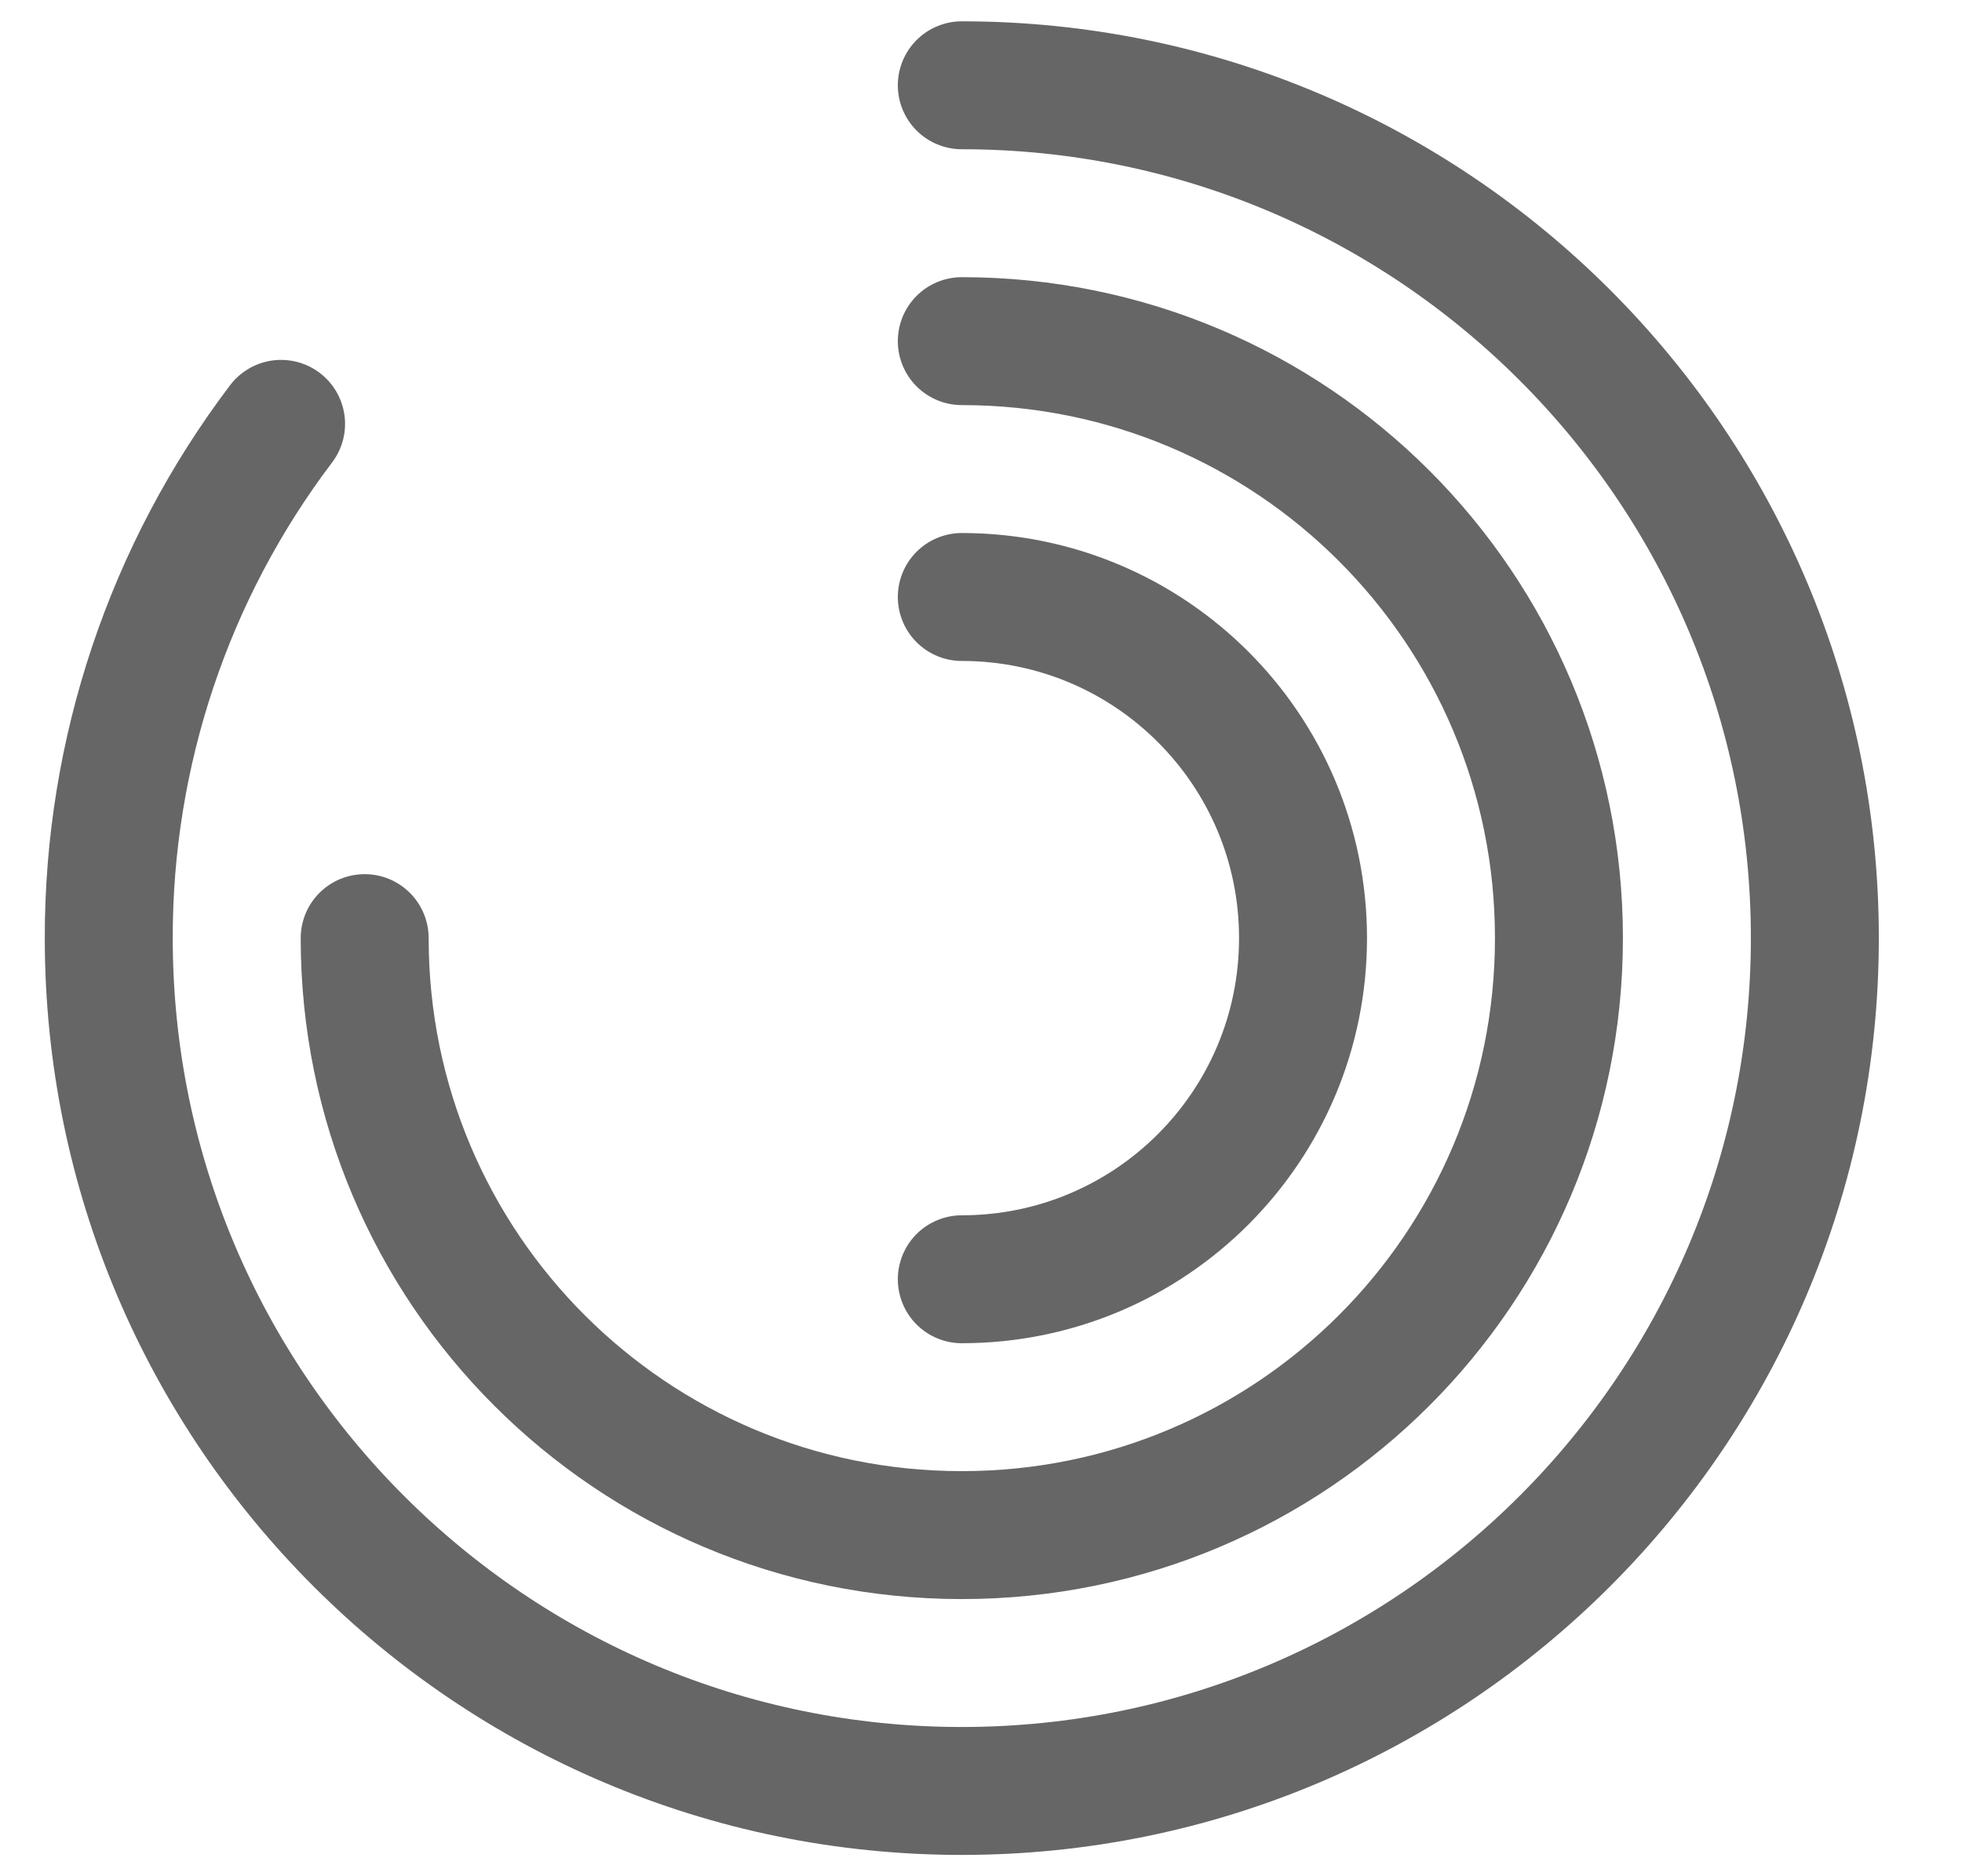
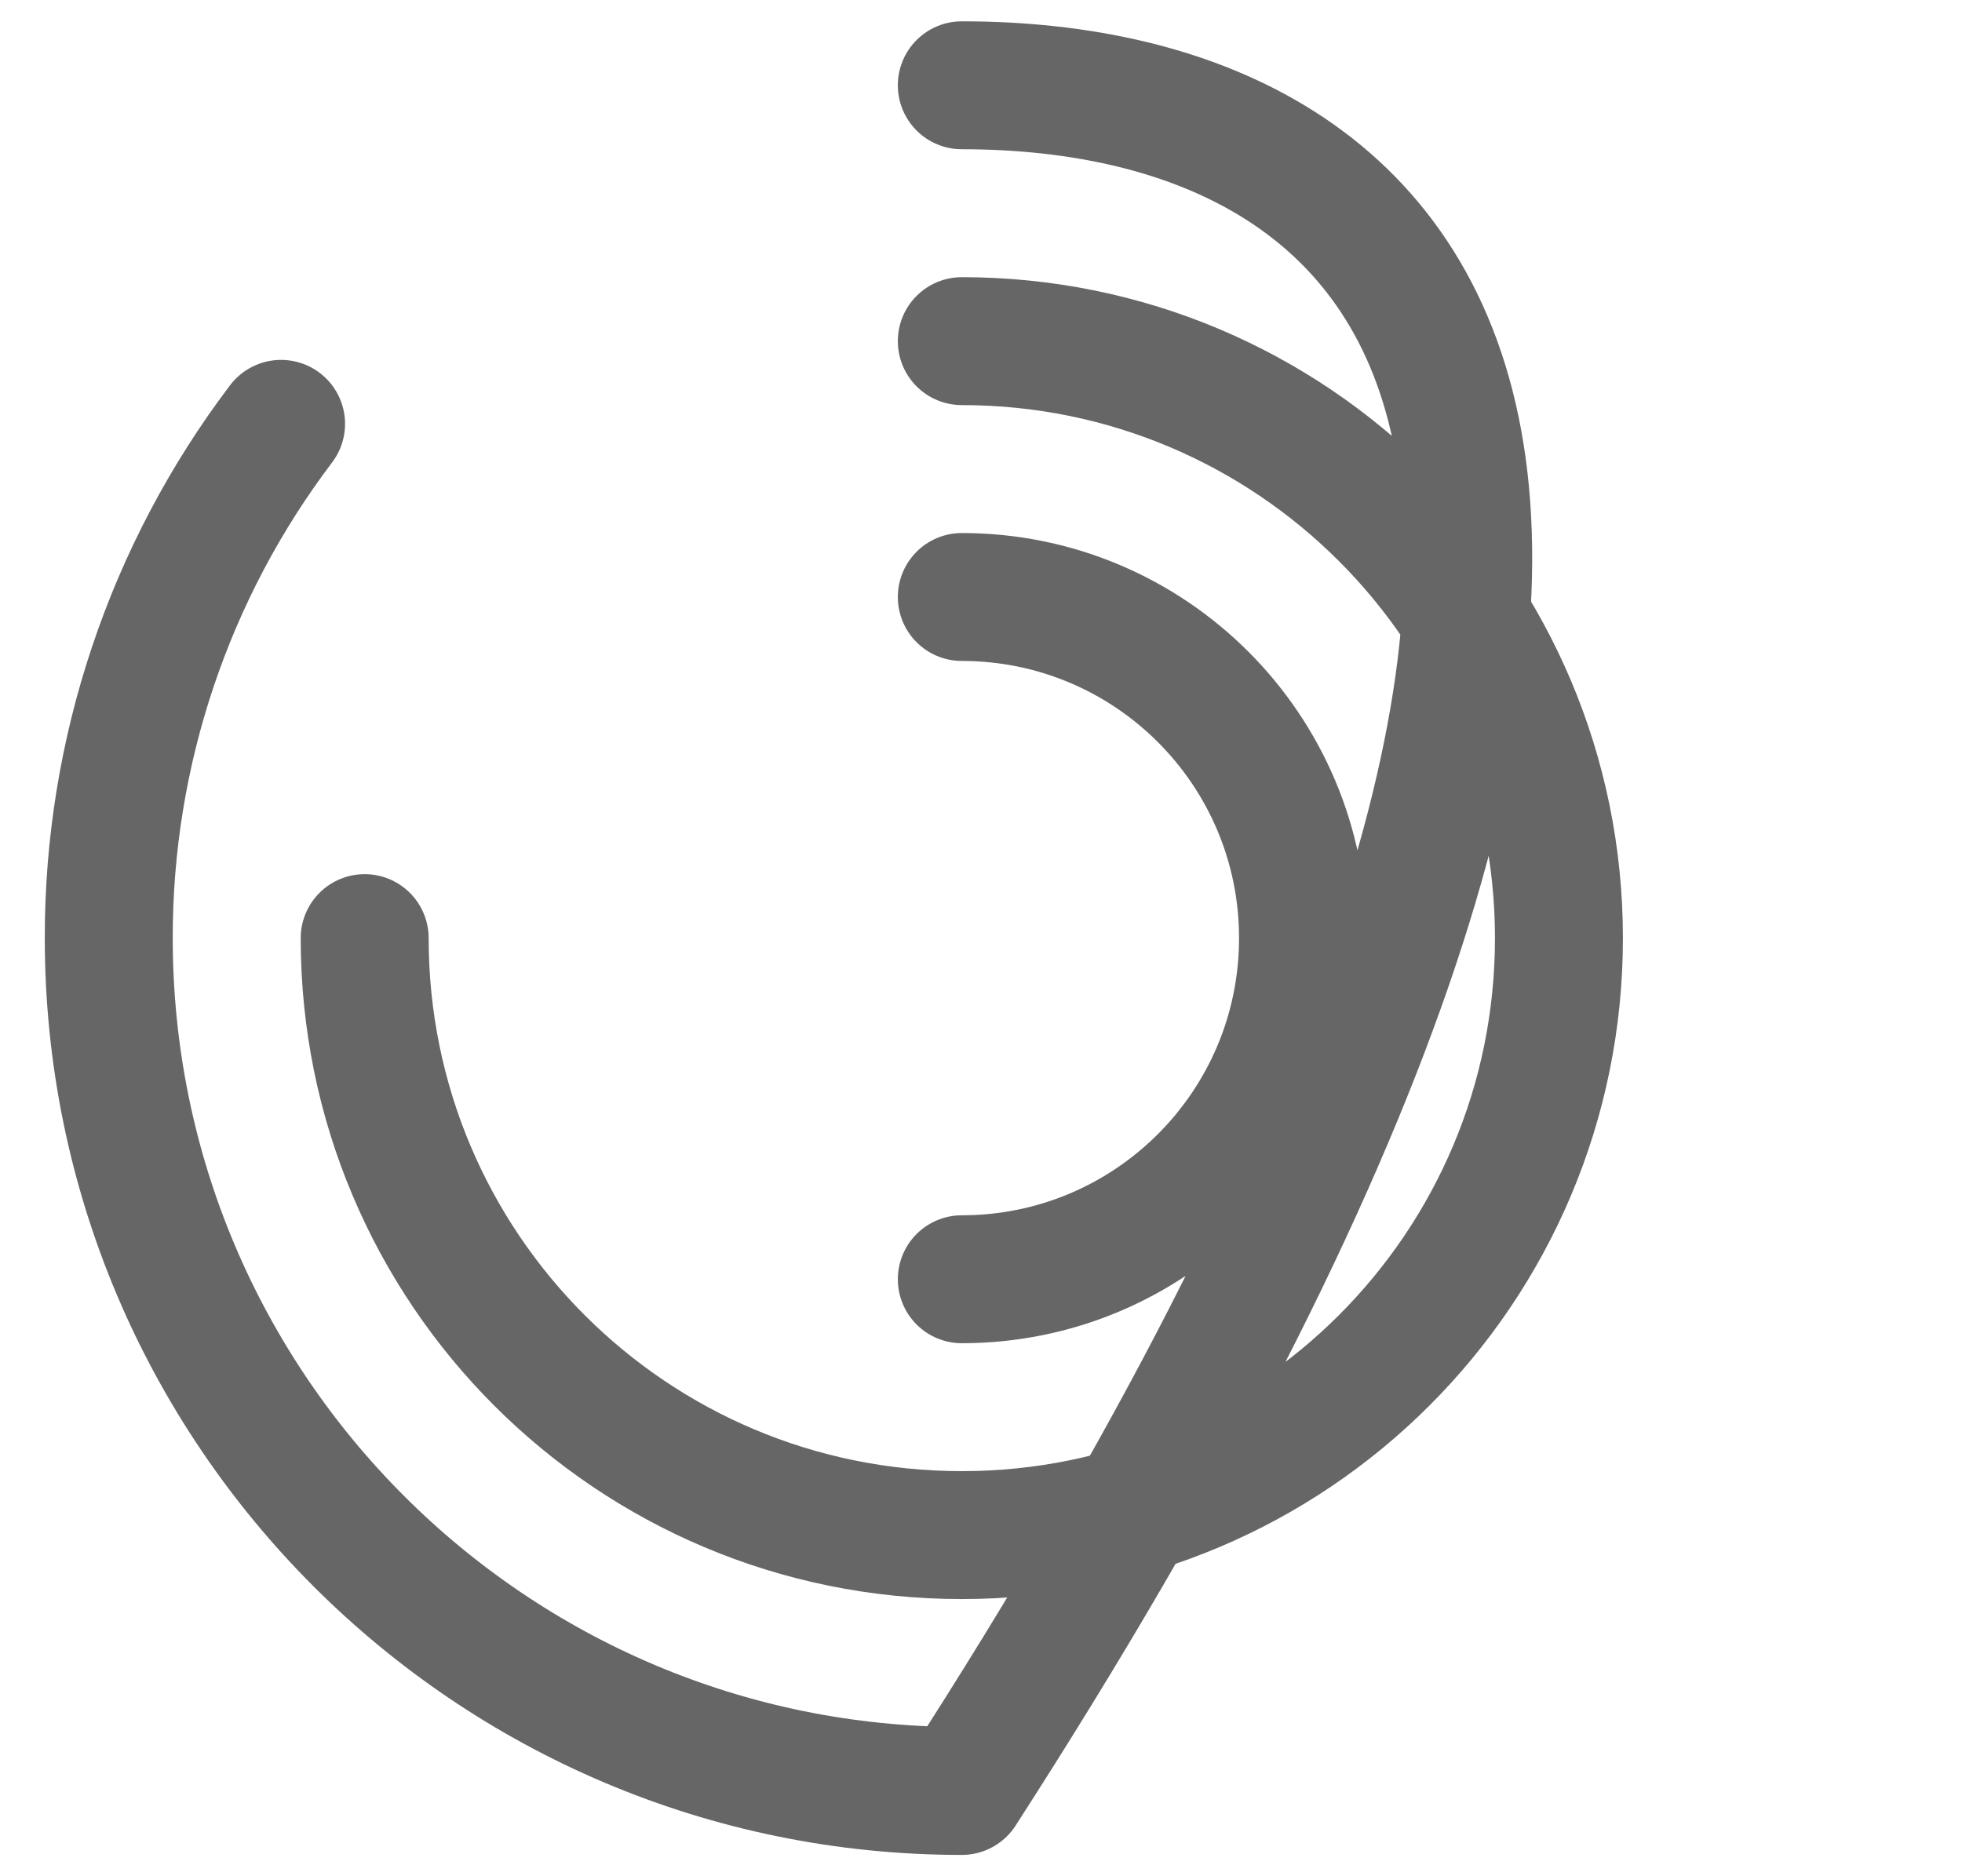
<svg xmlns="http://www.w3.org/2000/svg" width="23" height="22" viewBox="0 0 23 22" fill="none">
-   <path d="M3.295 4.97C1.981 6.705 1.272 8.823 1.275 11C1.275 16.52 5.755 21 11.275 21C16.795 21 21.275 16.52 21.275 11C21.275 5.48 16.795 1 11.275 1M4.275 11C4.275 14.87 7.405 18 11.275 18C15.145 18 18.275 14.87 18.275 11C18.275 7.13 15.145 4 11.275 4M11.275 15C13.485 15 15.275 13.21 15.275 11C15.275 8.79 13.485 7 11.275 7" stroke="#666666" stroke-width="1.5" stroke-linecap="round" stroke-linejoin="round" />
+   <path d="M3.295 4.97C1.981 6.705 1.272 8.823 1.275 11C1.275 16.52 5.755 21 11.275 21C21.275 5.48 16.795 1 11.275 1M4.275 11C4.275 14.87 7.405 18 11.275 18C15.145 18 18.275 14.87 18.275 11C18.275 7.13 15.145 4 11.275 4M11.275 15C13.485 15 15.275 13.21 15.275 11C15.275 8.79 13.485 7 11.275 7" stroke="#666666" stroke-width="1.5" stroke-linecap="round" stroke-linejoin="round" />
</svg>